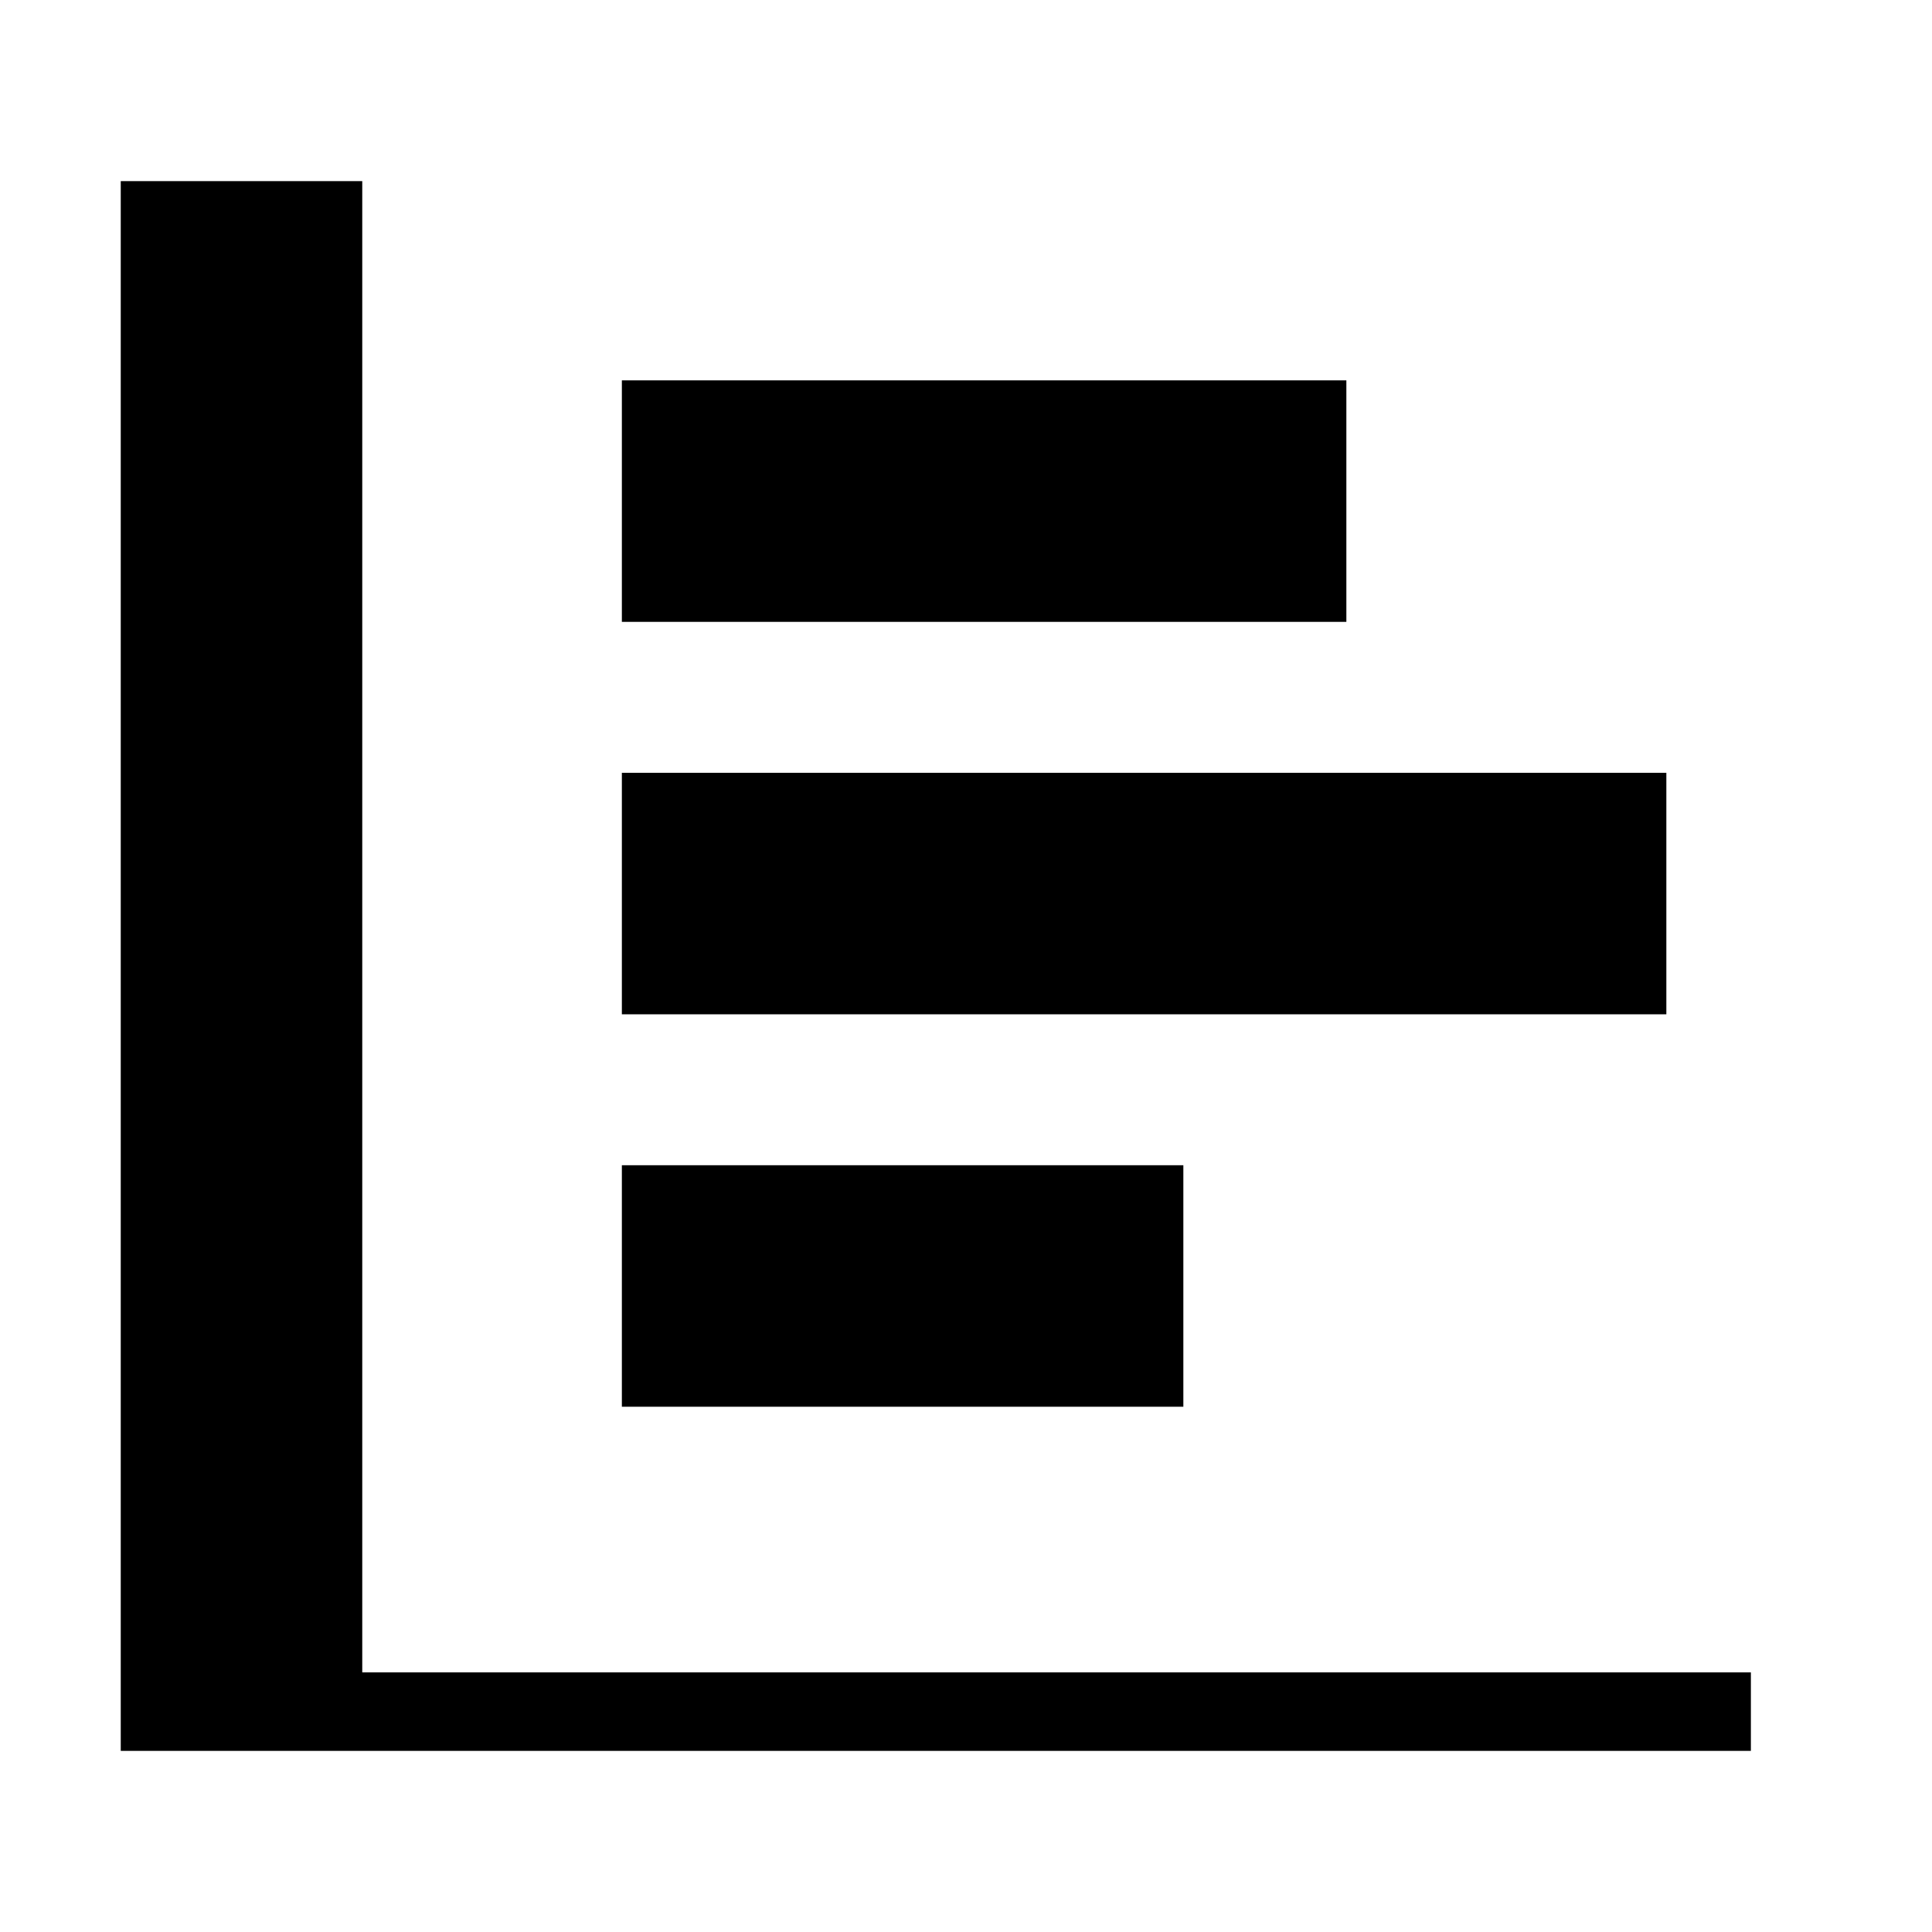
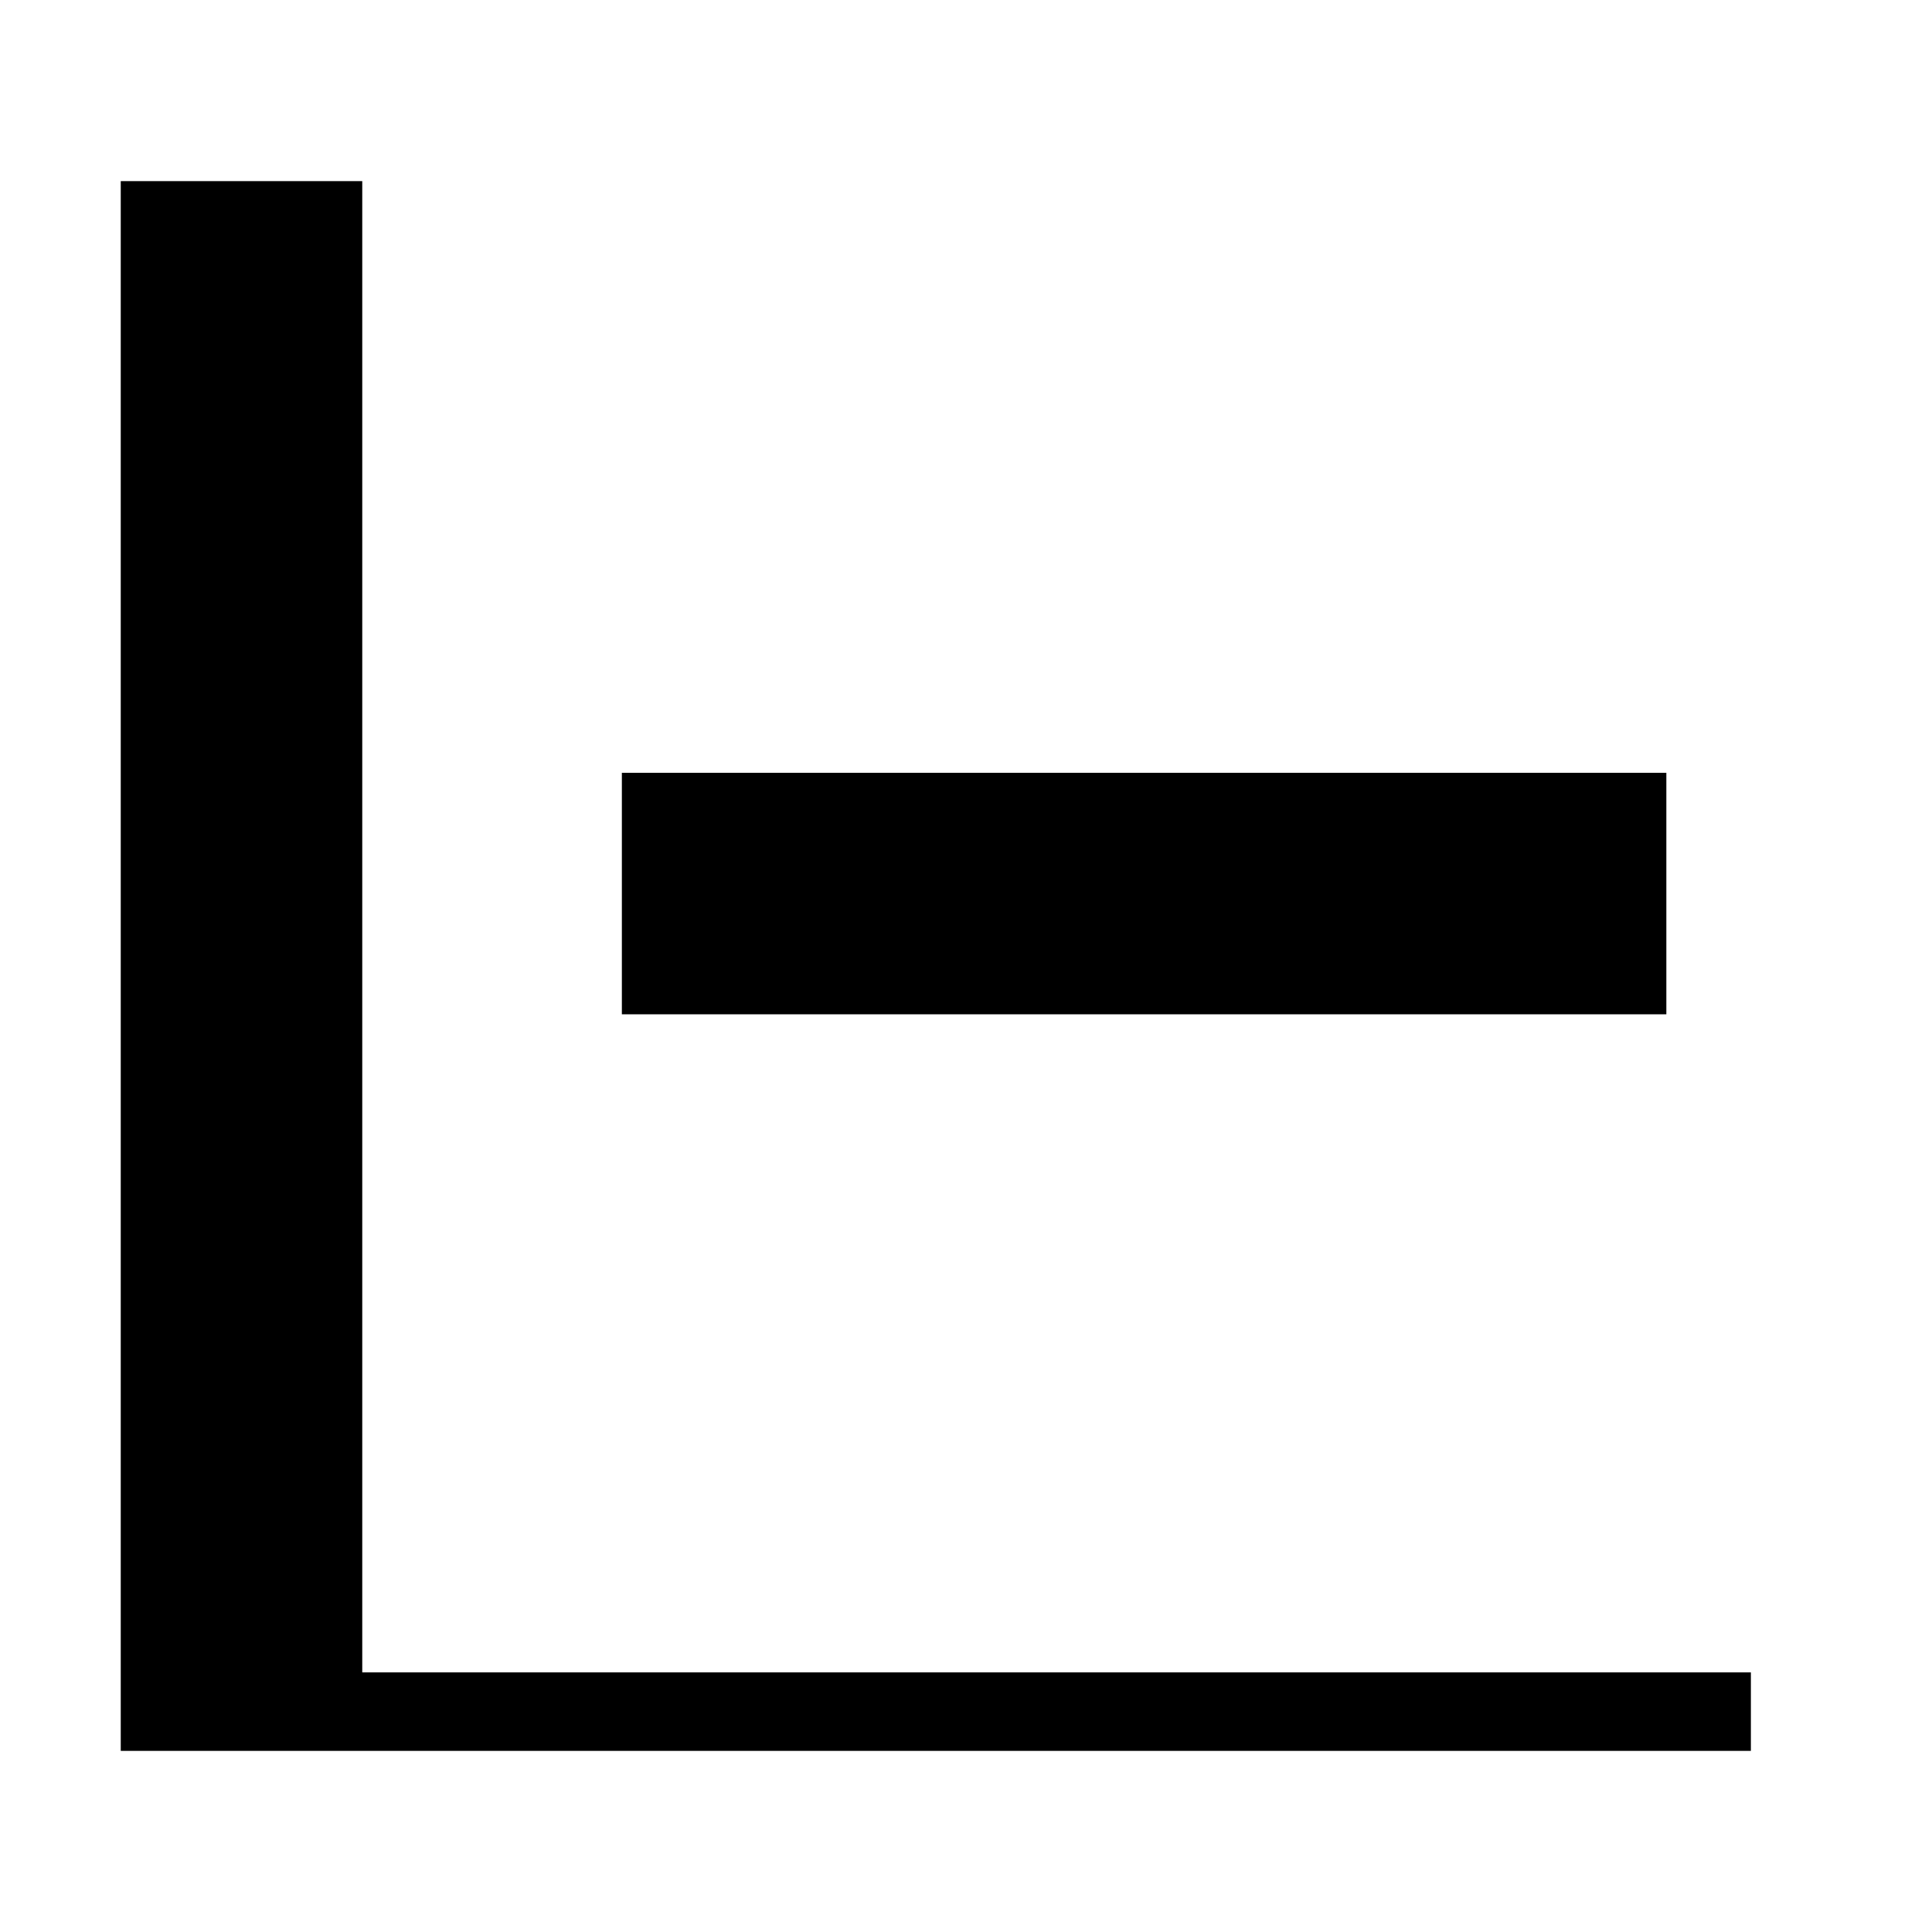
<svg xmlns="http://www.w3.org/2000/svg" viewBox="8 -8 32 32" style="enable-background:new 8 -8 32 32">
  <path d="M14 19.7L37 19.7 37 21 10 21 10 -5 14 -5z" />
-   <path d="M18.3 11.3H27.6V15.3H18.3z" />
  <path d="M18.3 4.8H35.6V8.8H18.3z" />
-   <path d="M18.3 -1.7H30.3V2.3H18.3z" />
</svg>